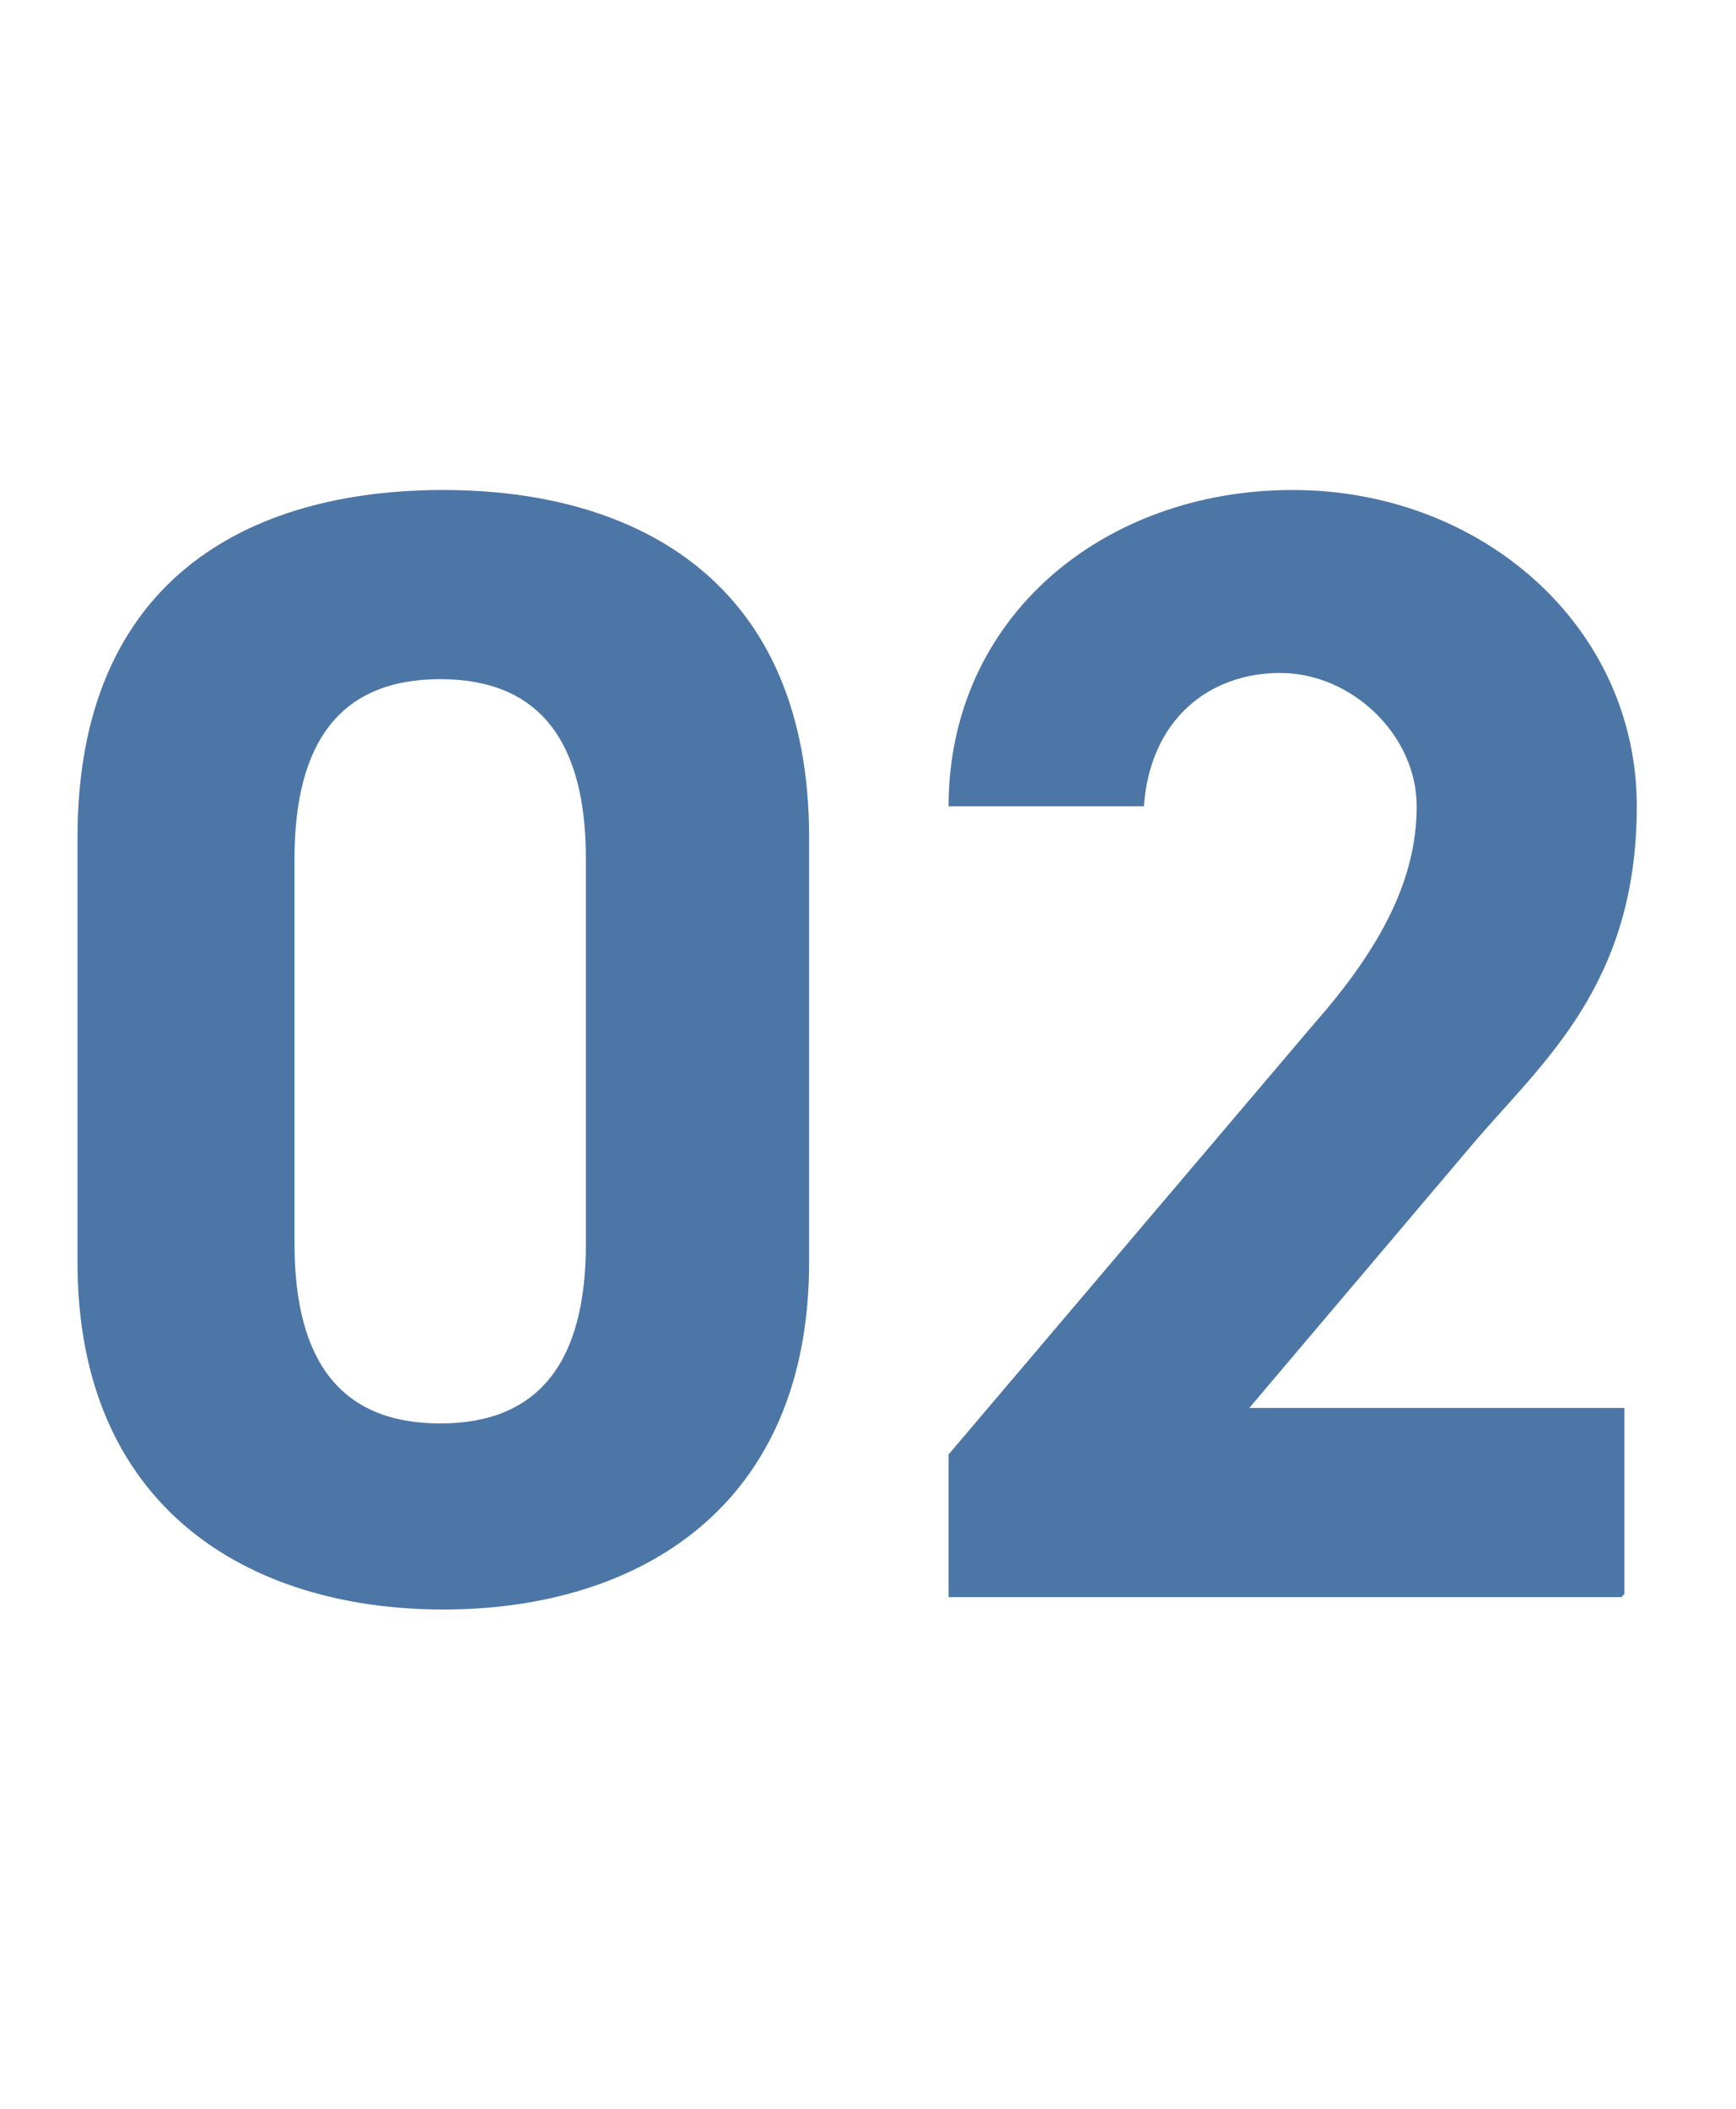
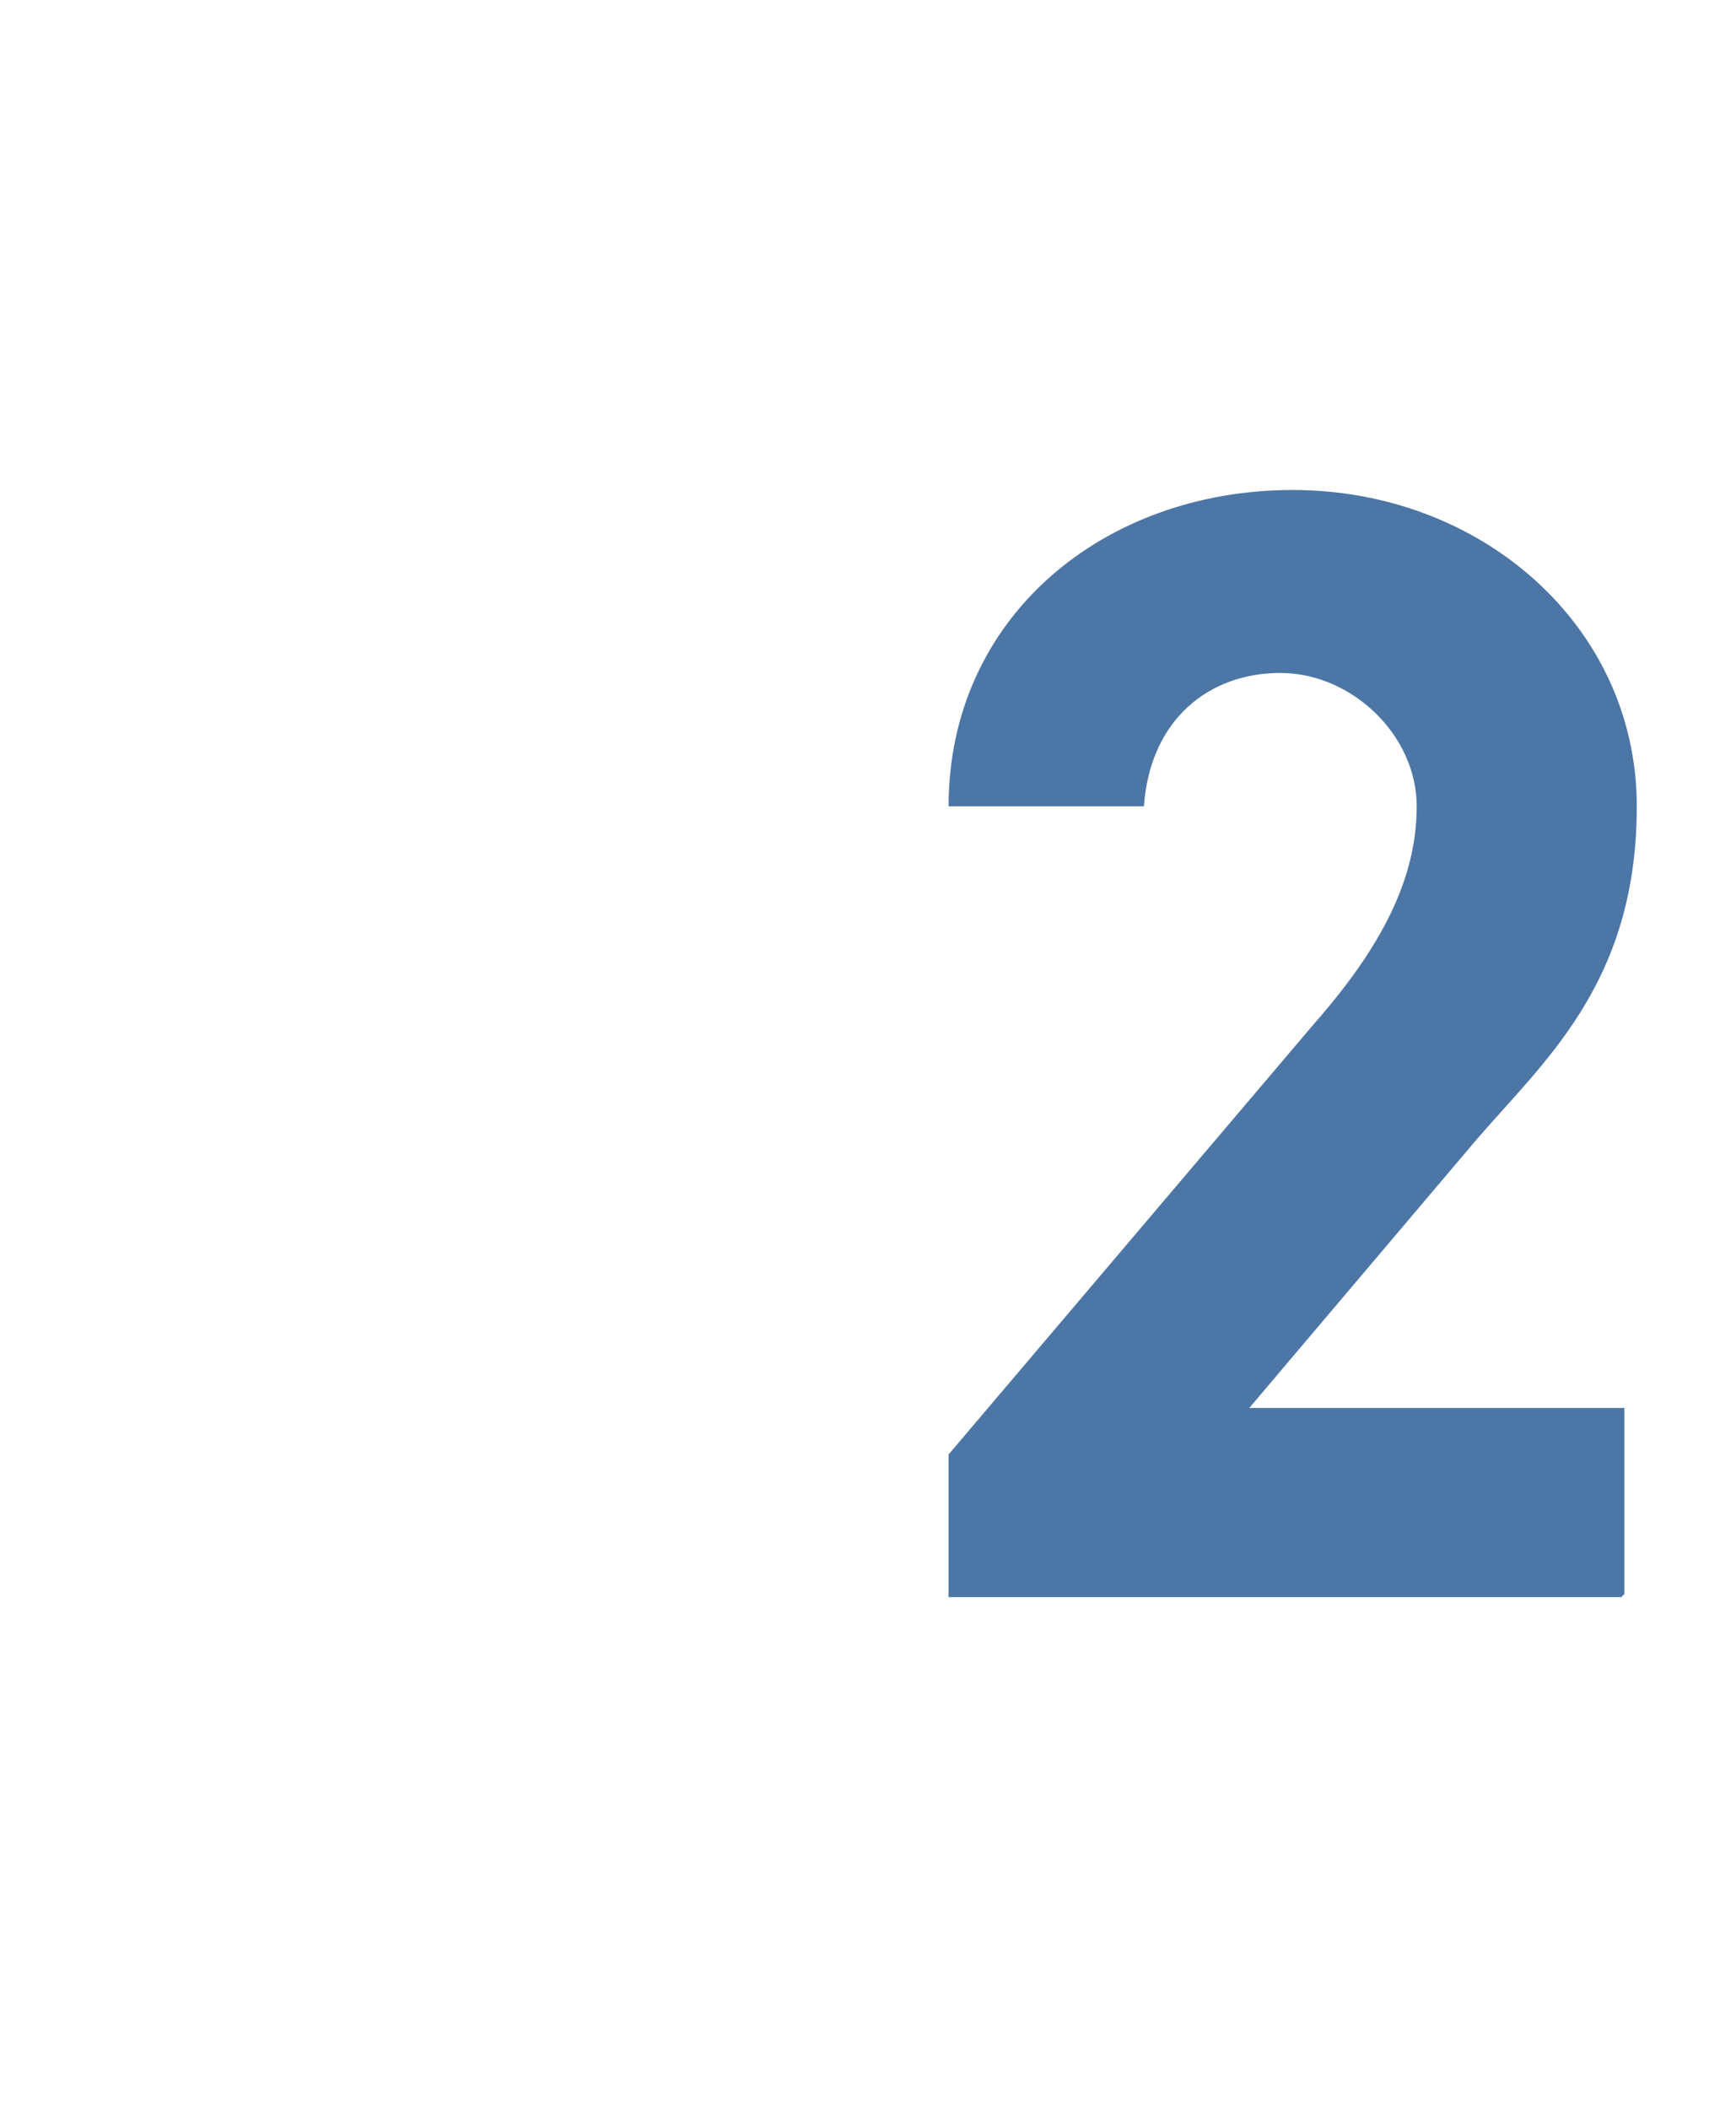
<svg xmlns="http://www.w3.org/2000/svg" id="_レイヤー_2" data-name="レイヤー 2" viewBox="0 0 56 68">
  <defs>
    <style>
      .cls-1 {
        fill: none;
      }

      .cls-2 {
        isolation: isolate;
      }

      .cls-3 {
        fill: #4c76a6;
      }
    </style>
  </defs>
  <g id="_レイヤー_1-2" data-name=" レイヤー 1">
    <g>
      <g id="_02" data-name=" 02" class="cls-2">
        <g class="cls-2">
-           <path class="cls-3" d="M26.1,40.7c0,7.9-5.5,11.2-11.8,11.2s-11.8-3.3-11.8-11.2v-13.7c0-8.3,5.5-11.2,11.8-11.2s11.8,3,11.8,11.2v13.7ZM14.2,21.9c-3.2,0-4.7,2-4.7,5.8v12.4c0,3.8,1.5,5.8,4.7,5.8s4.7-2,4.7-5.8v-12.4c0-3.8-1.5-5.8-4.7-5.8Z" />
          <path class="cls-3" d="M52.3,51.5h-21.7v-4.6l11.8-13.9c2.2-2.5,3.3-4.7,3.3-7s-2.1-4.3-4.4-4.3-4.2,1.5-4.4,4.3h-6.3c0-6.1,5-10.2,11.1-10.2s11.1,4.4,11.1,10.2-3.1,8.3-5.3,10.9l-7.2,8.5h12.1v6l-.1.1Z" />
        </g>
      </g>
      <rect class="cls-1" width="56" height="68" />
    </g>
  </g>
</svg>